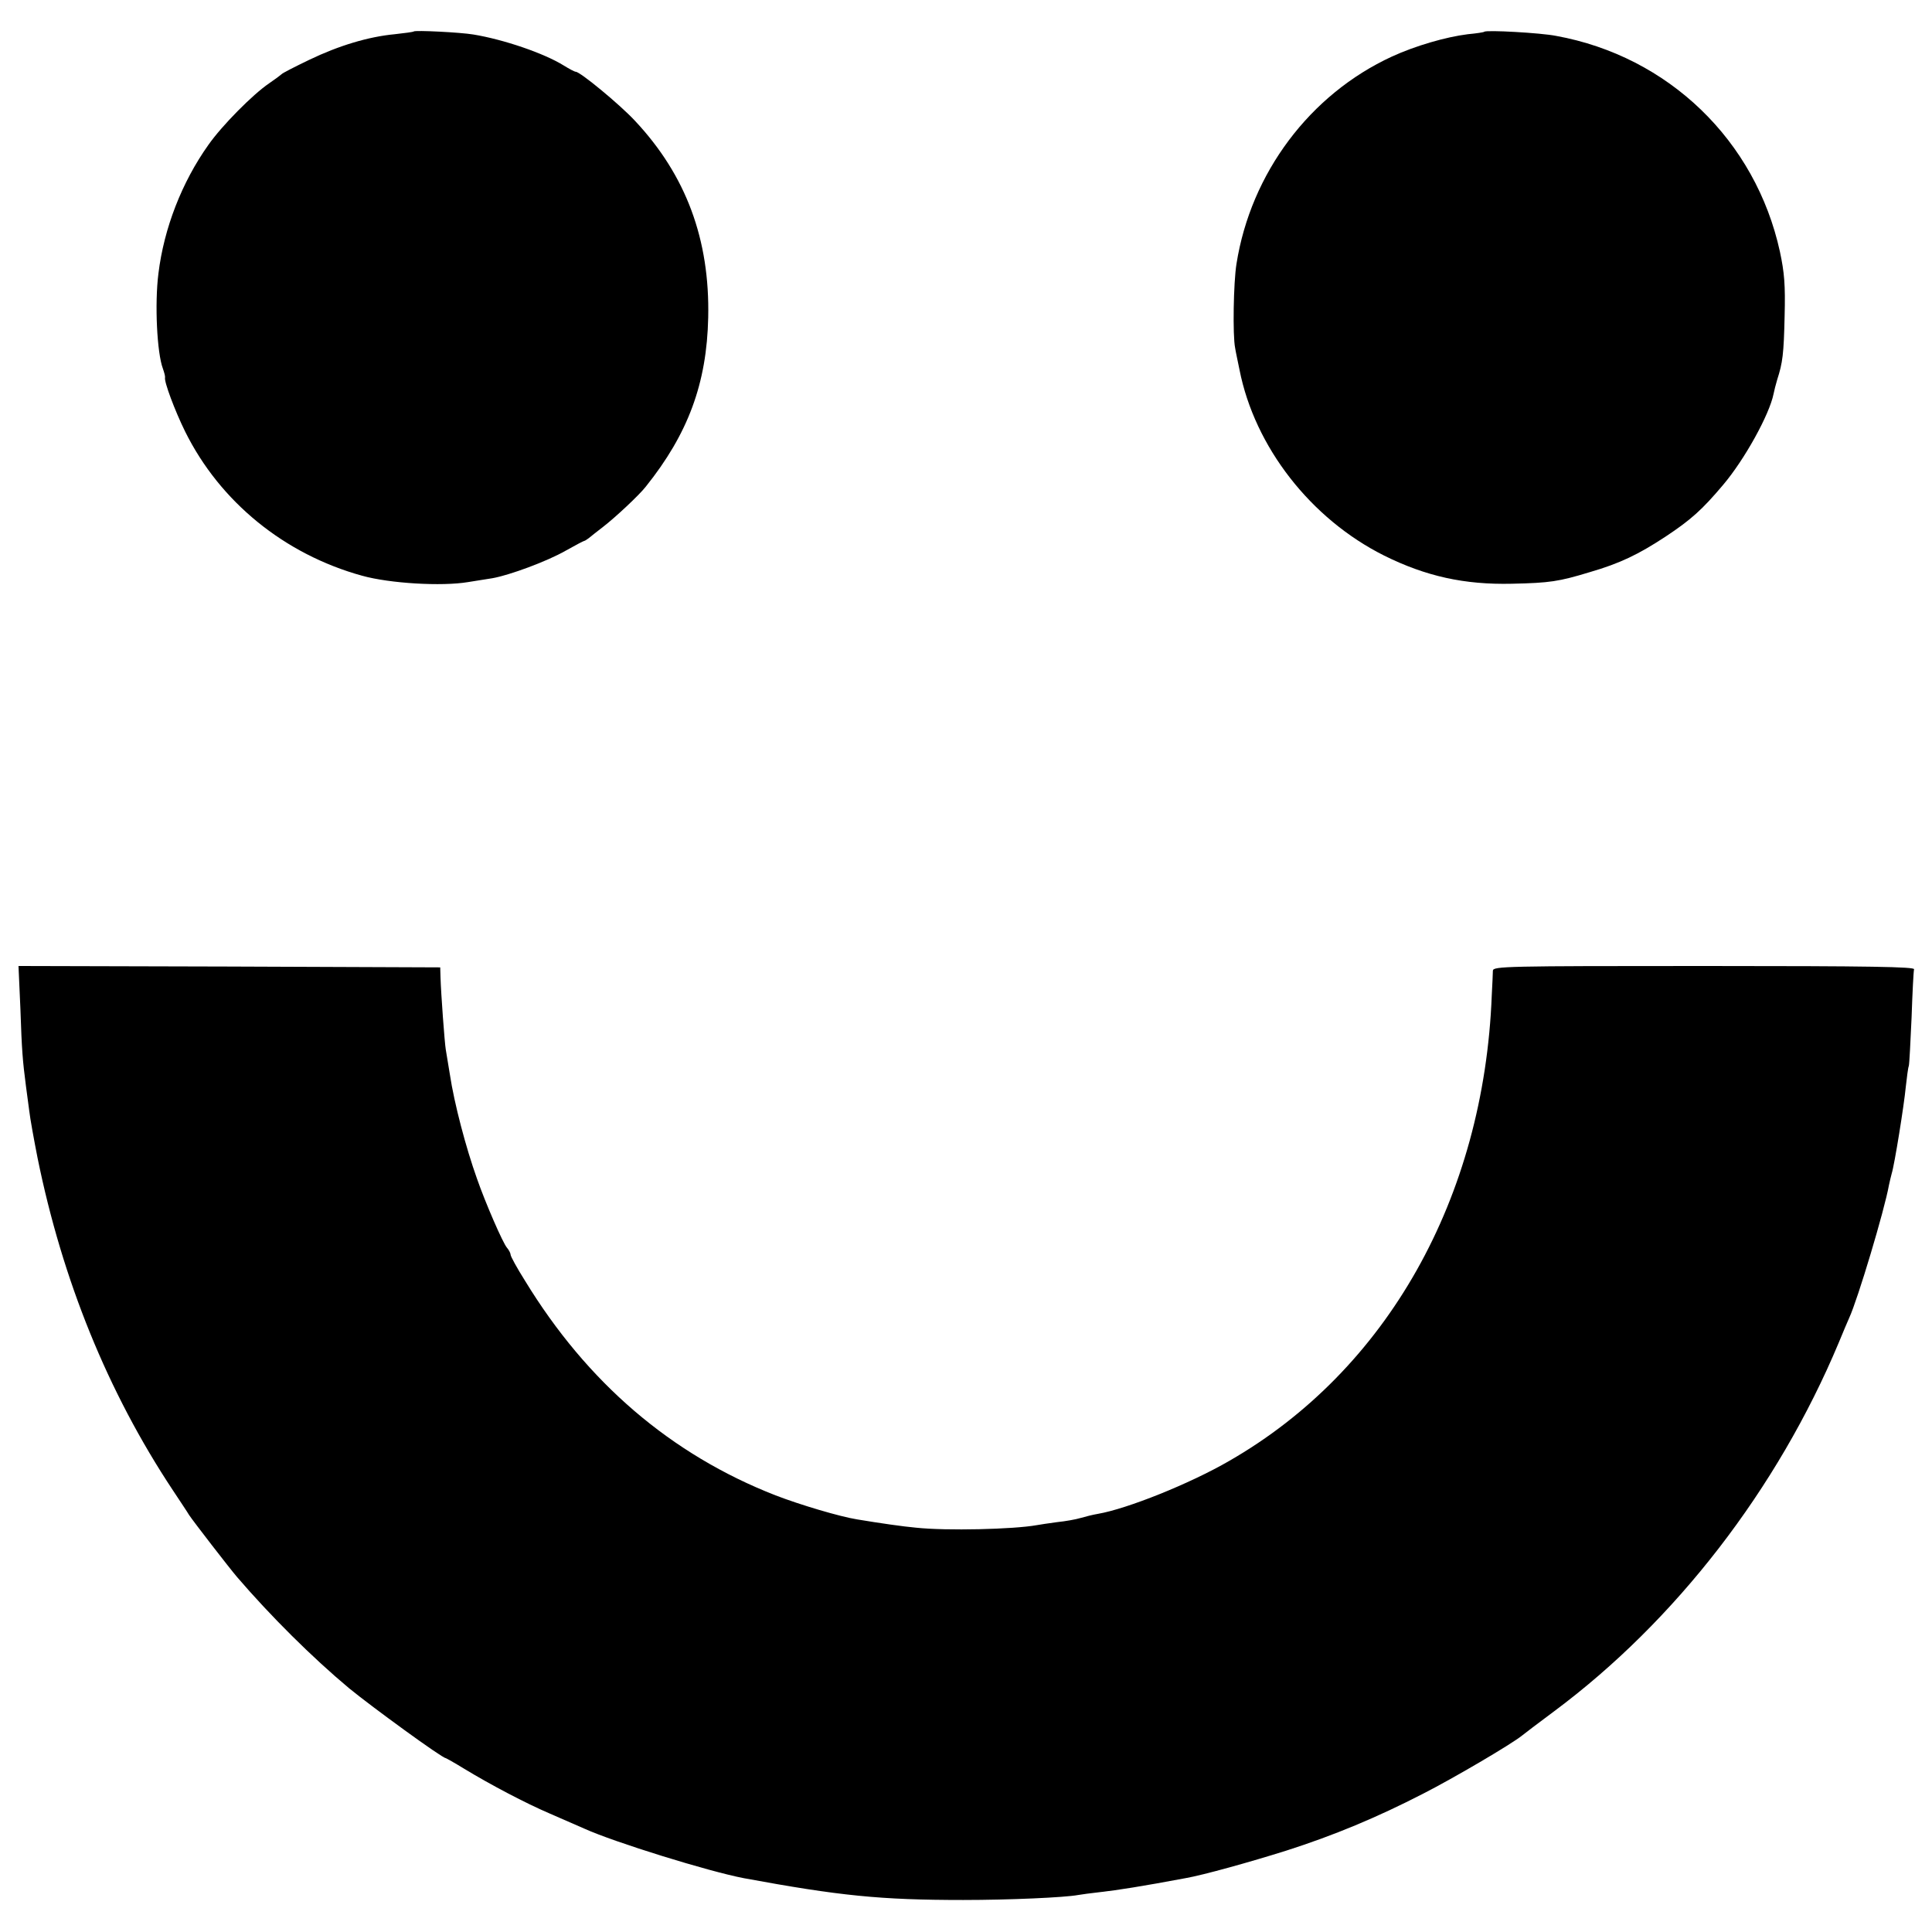
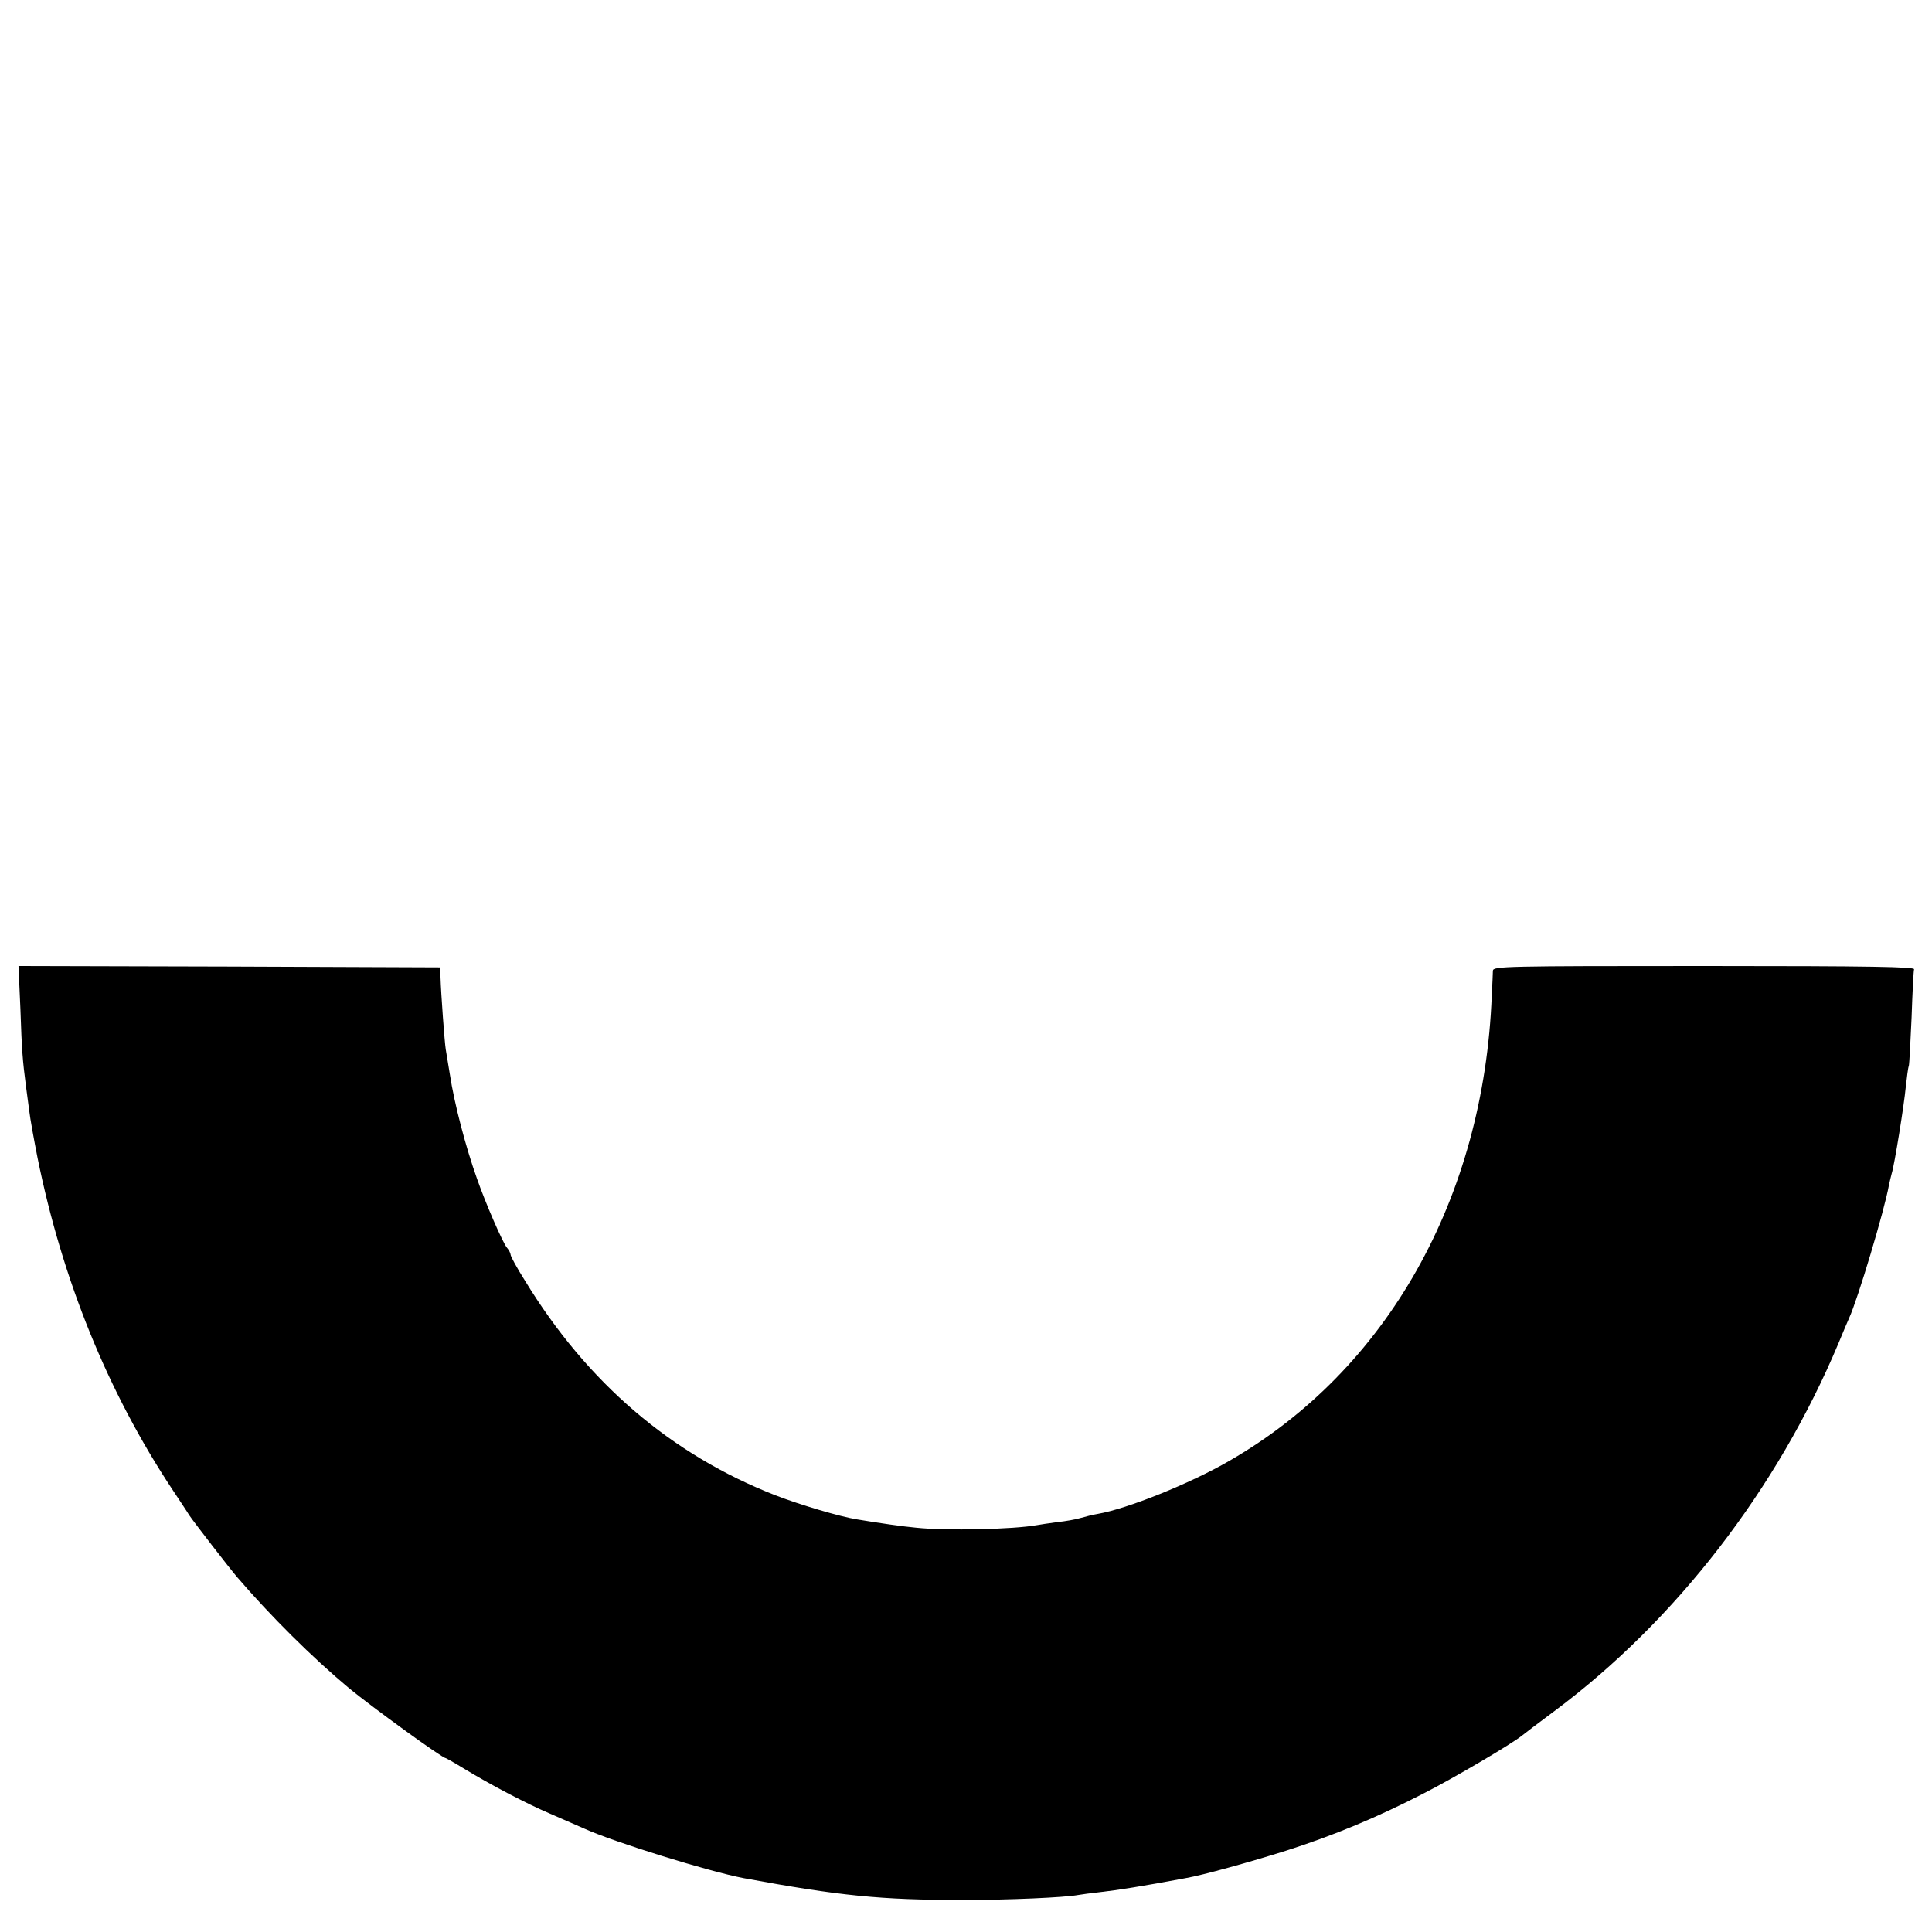
<svg xmlns="http://www.w3.org/2000/svg" version="1.0" width="700pt" height="700pt" viewBox="0 0 700 700" preserveAspectRatio="xMidYMid meet">
  <g transform="translate(0,700) scale(0.1,-0.1)" fill="#000000" stroke="none">
-     <path d="M1499 6886 c-2 -2 -33 -6 -69 -10 -95 -9 -202 -41 -310 -93 -52 -25 -97 -48 -100 -52 -3 -3 -23 -18 -45 -33 -59 -40 -171 -153 -220 -223 -96 -135 -161 -302 -181 -466 -14 -111 -5 -288 16 -344 5 -14 9 -29 8 -33 -4 -14 35 -119 73 -196 126 -254 359 -444 641 -522 101 -28 289 -39 384 -23 27 4 67 11 88 14 62 11 198 61 266 100 34 19 64 35 66 35 3 0 10 5 17 10 7 6 30 24 52 41 43 33 131 115 155 146 153 191 221 374 226 613 6 282 -80 515 -266 713 -55 59 -198 177 -214 177 -4 0 -23 10 -44 23 -71 44 -217 94 -327 112 -48 8 -211 16 -216 11z" />
-     <path d="M5378 6885 c-2 -2 -28 -6 -60 -9 -80 -10 -190 -42 -275 -81 -297 -137 -511 -422 -563 -751 -11 -68 -14 -260 -5 -304 2 -14 10 -50 16 -80 55 -279 258 -540 524 -673 151 -75 291 -106 463 -102 138 3 170 8 282 42 110 32 176 64 275 129 92 61 132 97 208 187 78 92 168 255 183 330 2 11 8 34 13 51 20 62 24 93 27 231 3 113 -1 158 -17 233 -88 403 -404 708 -811 782 -55 11 -253 22 -260 15z" />
+     <path d="M1499 6886 z" />
    <path d="M74 3343 c5 -150 8 -185 20 -278 3 -22 8 -62 12 -90 3 -27 17 -104 30 -170 90 -443 254 -848 490 -1204 27 -41 54 -81 59 -90 16 -24 145 -191 174 -225 122 -142 272 -291 406 -403 83 -68 337 -253 350 -253 1 0 32 -17 66 -38 97 -59 225 -126 309 -162 41 -18 98 -43 126 -55 110 -50 453 -156 579 -180 347 -64 495 -79 795 -79 167 0 368 9 416 18 11 2 48 7 84 11 55 6 151 21 305 50 64 11 236 59 366 100 172 55 328 120 495 206 110 56 321 180 359 211 6 5 57 44 115 87 441 328 810 806 1032 1336 16 39 33 79 38 90 31 67 128 391 144 481 3 13 7 32 10 42 10 31 45 249 51 314 4 34 8 69 11 76 2 7 6 86 10 175 3 89 7 168 9 175 4 9 -153 12 -760 12 -722 0 -765 -1 -766 -17 0 -10 -2 -49 -4 -88 -28 -736 -380 -1360 -951 -1688 -143 -83 -371 -174 -476 -192 -18 -3 -46 -10 -63 -15 -16 -5 -55 -12 -85 -15 -30 -4 -63 -9 -74 -11 -83 -15 -327 -21 -438 -9 -45 4 -129 16 -213 30 -62 10 -204 52 -295 87 -379 148 -683 409 -908 778 -29 46 -52 88 -52 94 0 5 -6 17 -13 25 -15 17 -78 162 -109 251 -40 112 -82 271 -98 377 -6 37 -13 79 -15 91 -4 24 -17 198 -19 262 l-1 35 -764 3 -764 2 7 -157z" />
  </g>
</svg>